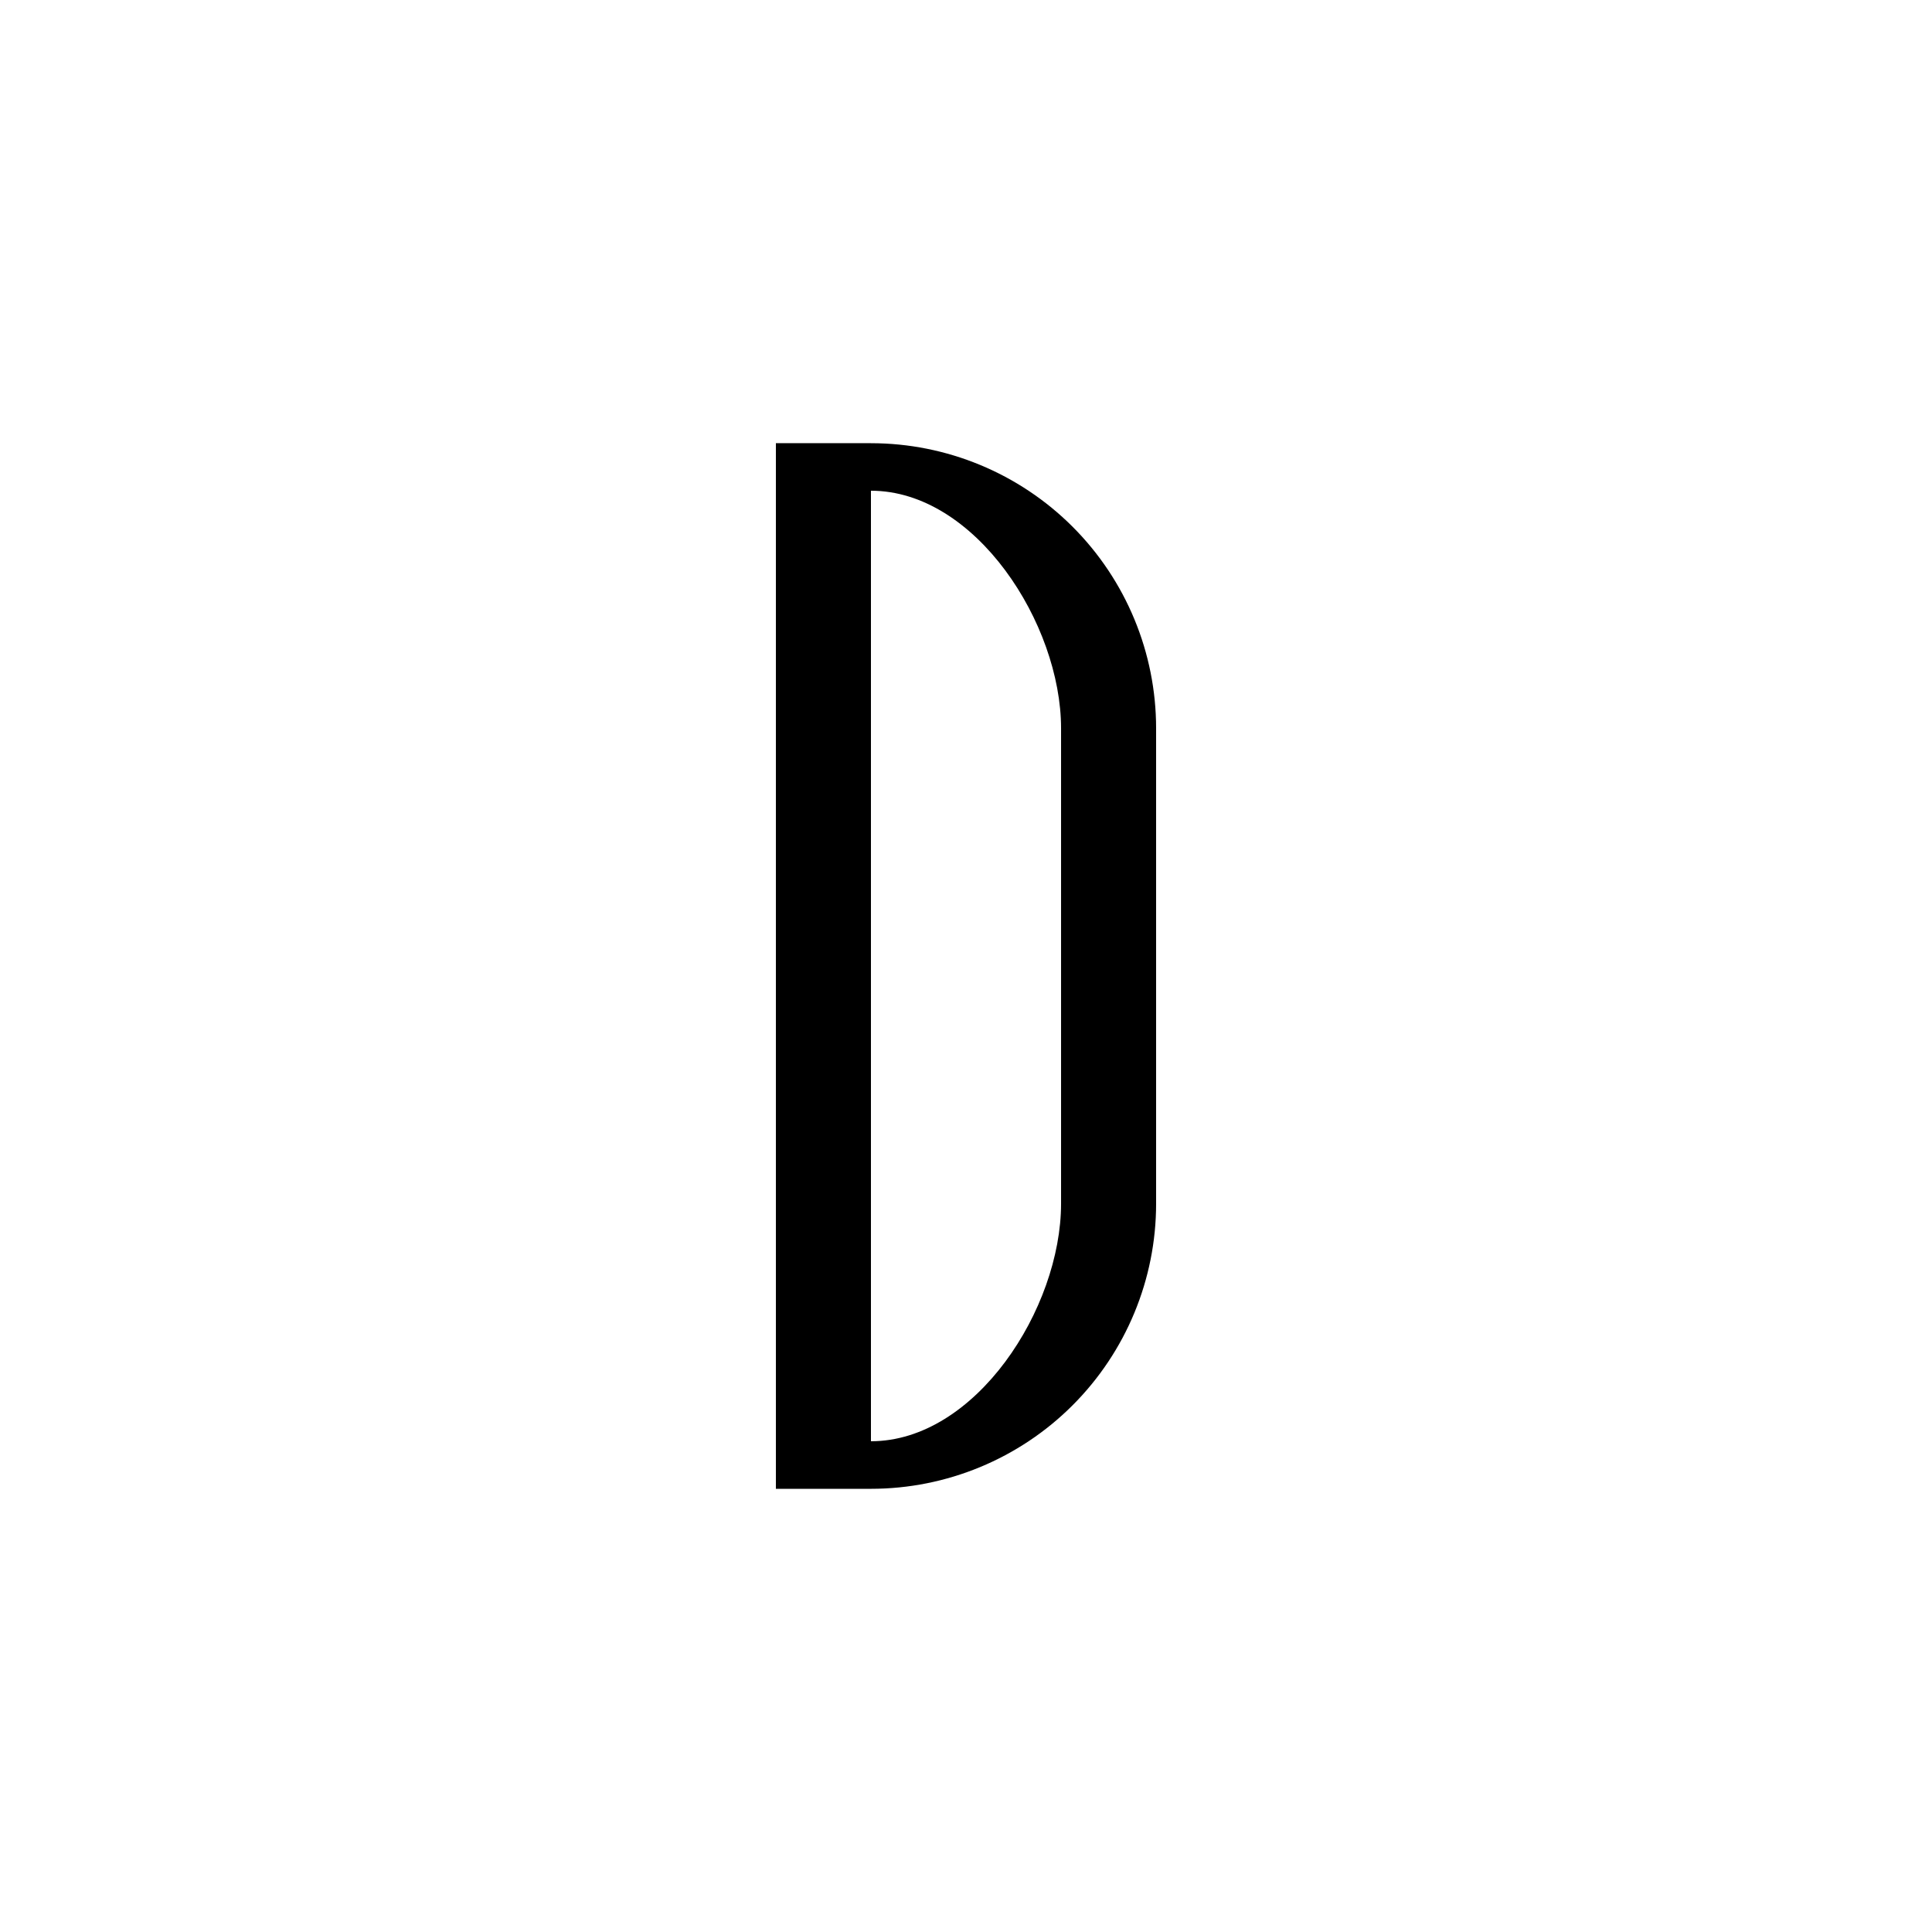
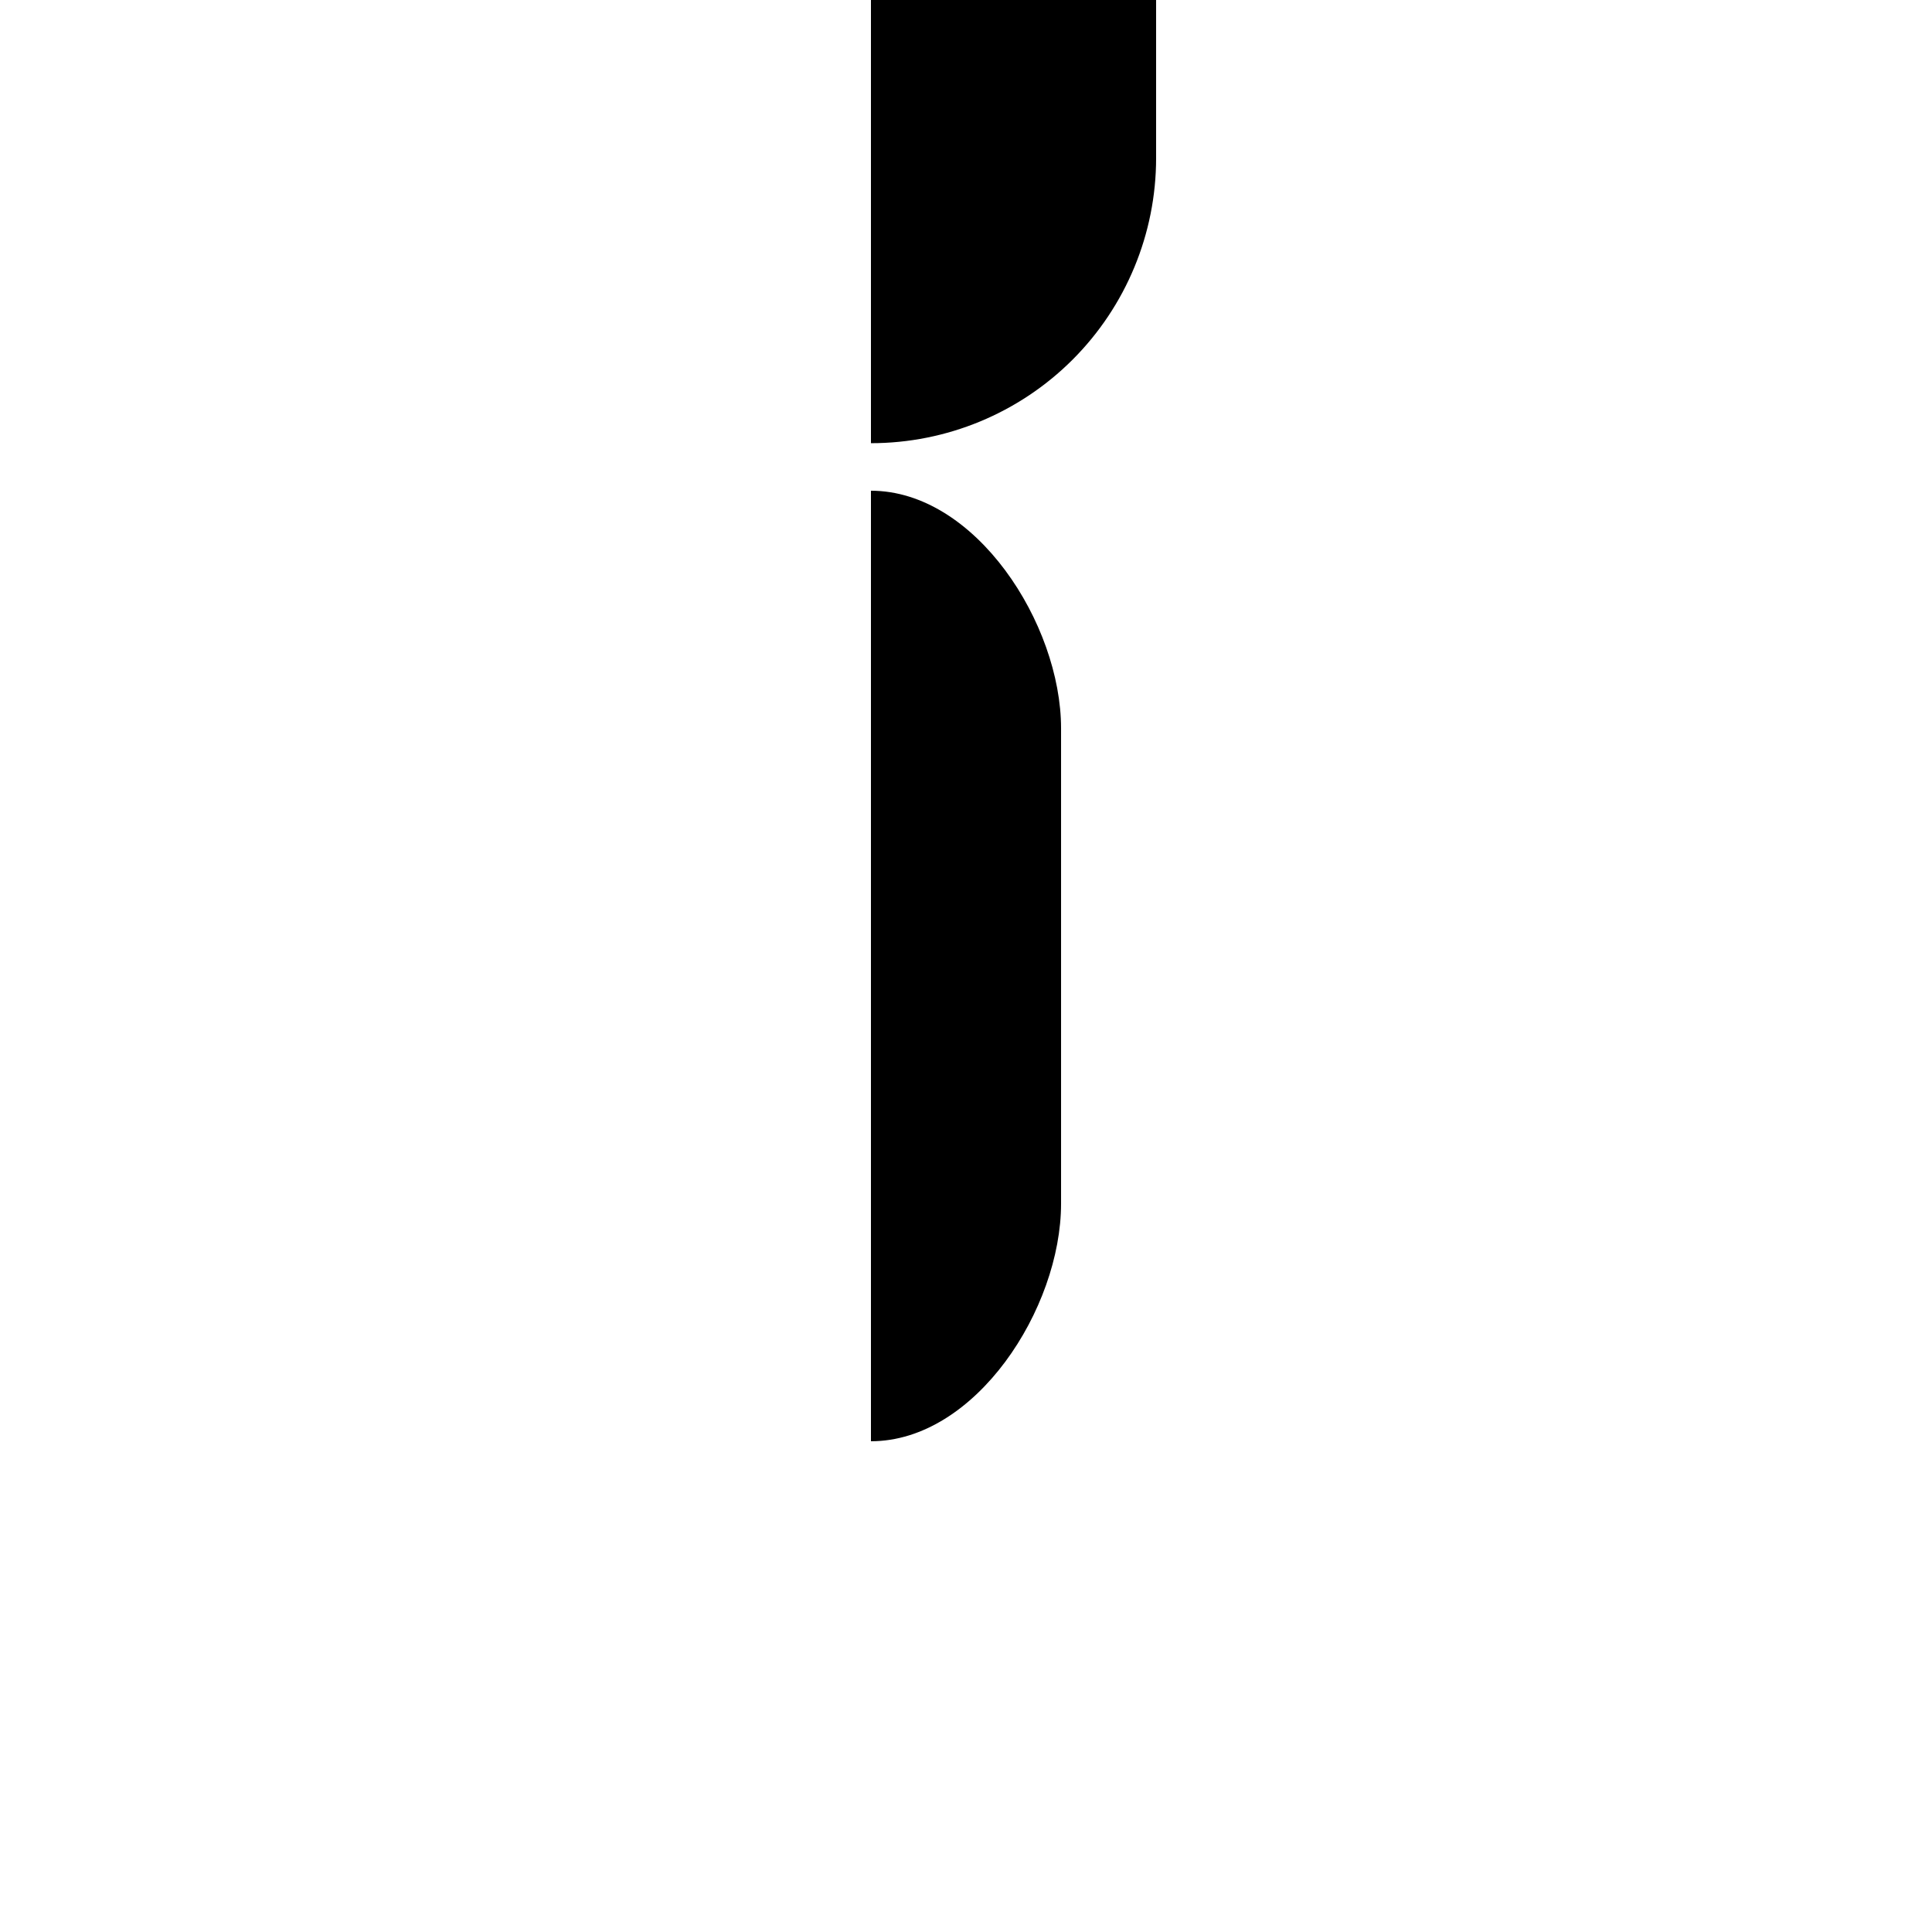
<svg xmlns="http://www.w3.org/2000/svg" fill="#000000" width="800px" height="800px" version="1.1" viewBox="144 144 512 512">
-   <path d="m374.81 261.45h-25.191v277.1h25.191c20.043 0 39.266-7.961 53.438-22.137 14.172-14.172 22.133-33.395 22.133-53.434v-125.95c0-20.043-7.961-39.266-22.133-53.438-14.172-14.172-33.395-22.137-53.438-22.137zm50.383 201.52c0 27.836-22.672 62.977-50.383 62.977v-251.9c27.711 0 50.383 35.266 50.383 62.977v125.95z" />
+   <path d="m374.81 261.45h-25.191h25.191c20.043 0 39.266-7.961 53.438-22.137 14.172-14.172 22.133-33.395 22.133-53.434v-125.95c0-20.043-7.961-39.266-22.133-53.438-14.172-14.172-33.395-22.137-53.438-22.137zm50.383 201.52c0 27.836-22.672 62.977-50.383 62.977v-251.9c27.711 0 50.383 35.266 50.383 62.977v125.95z" />
</svg>